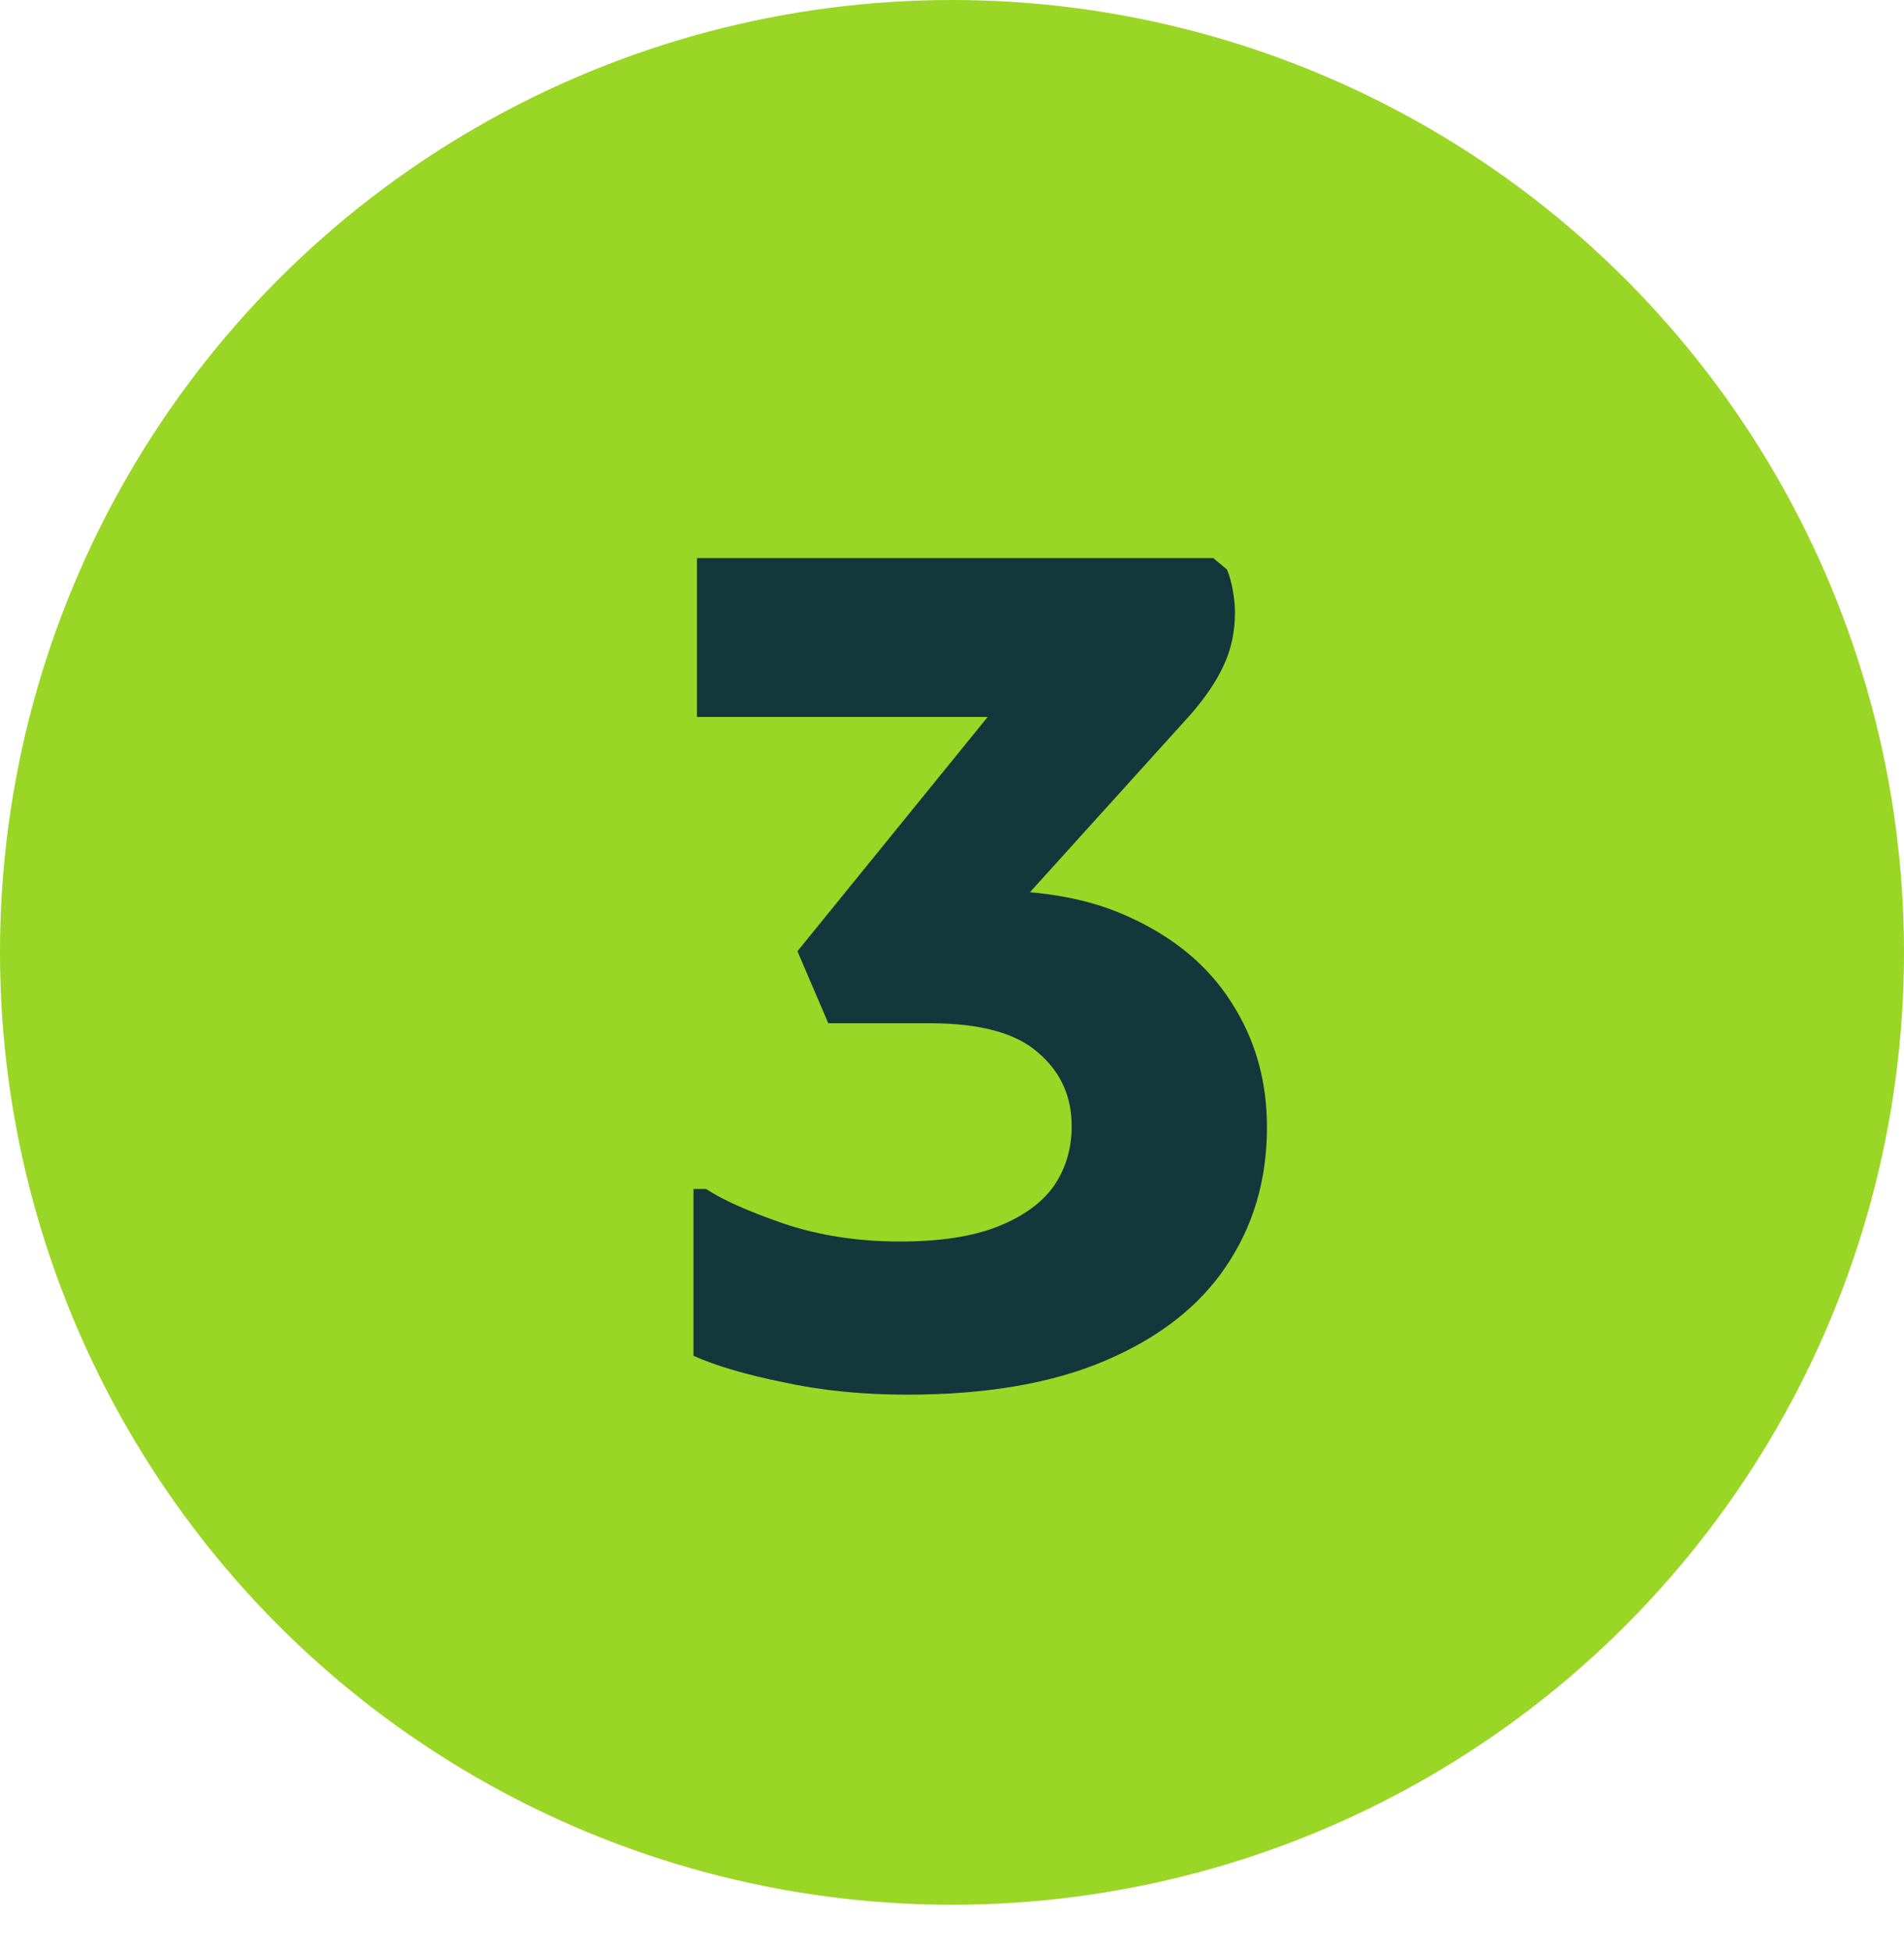
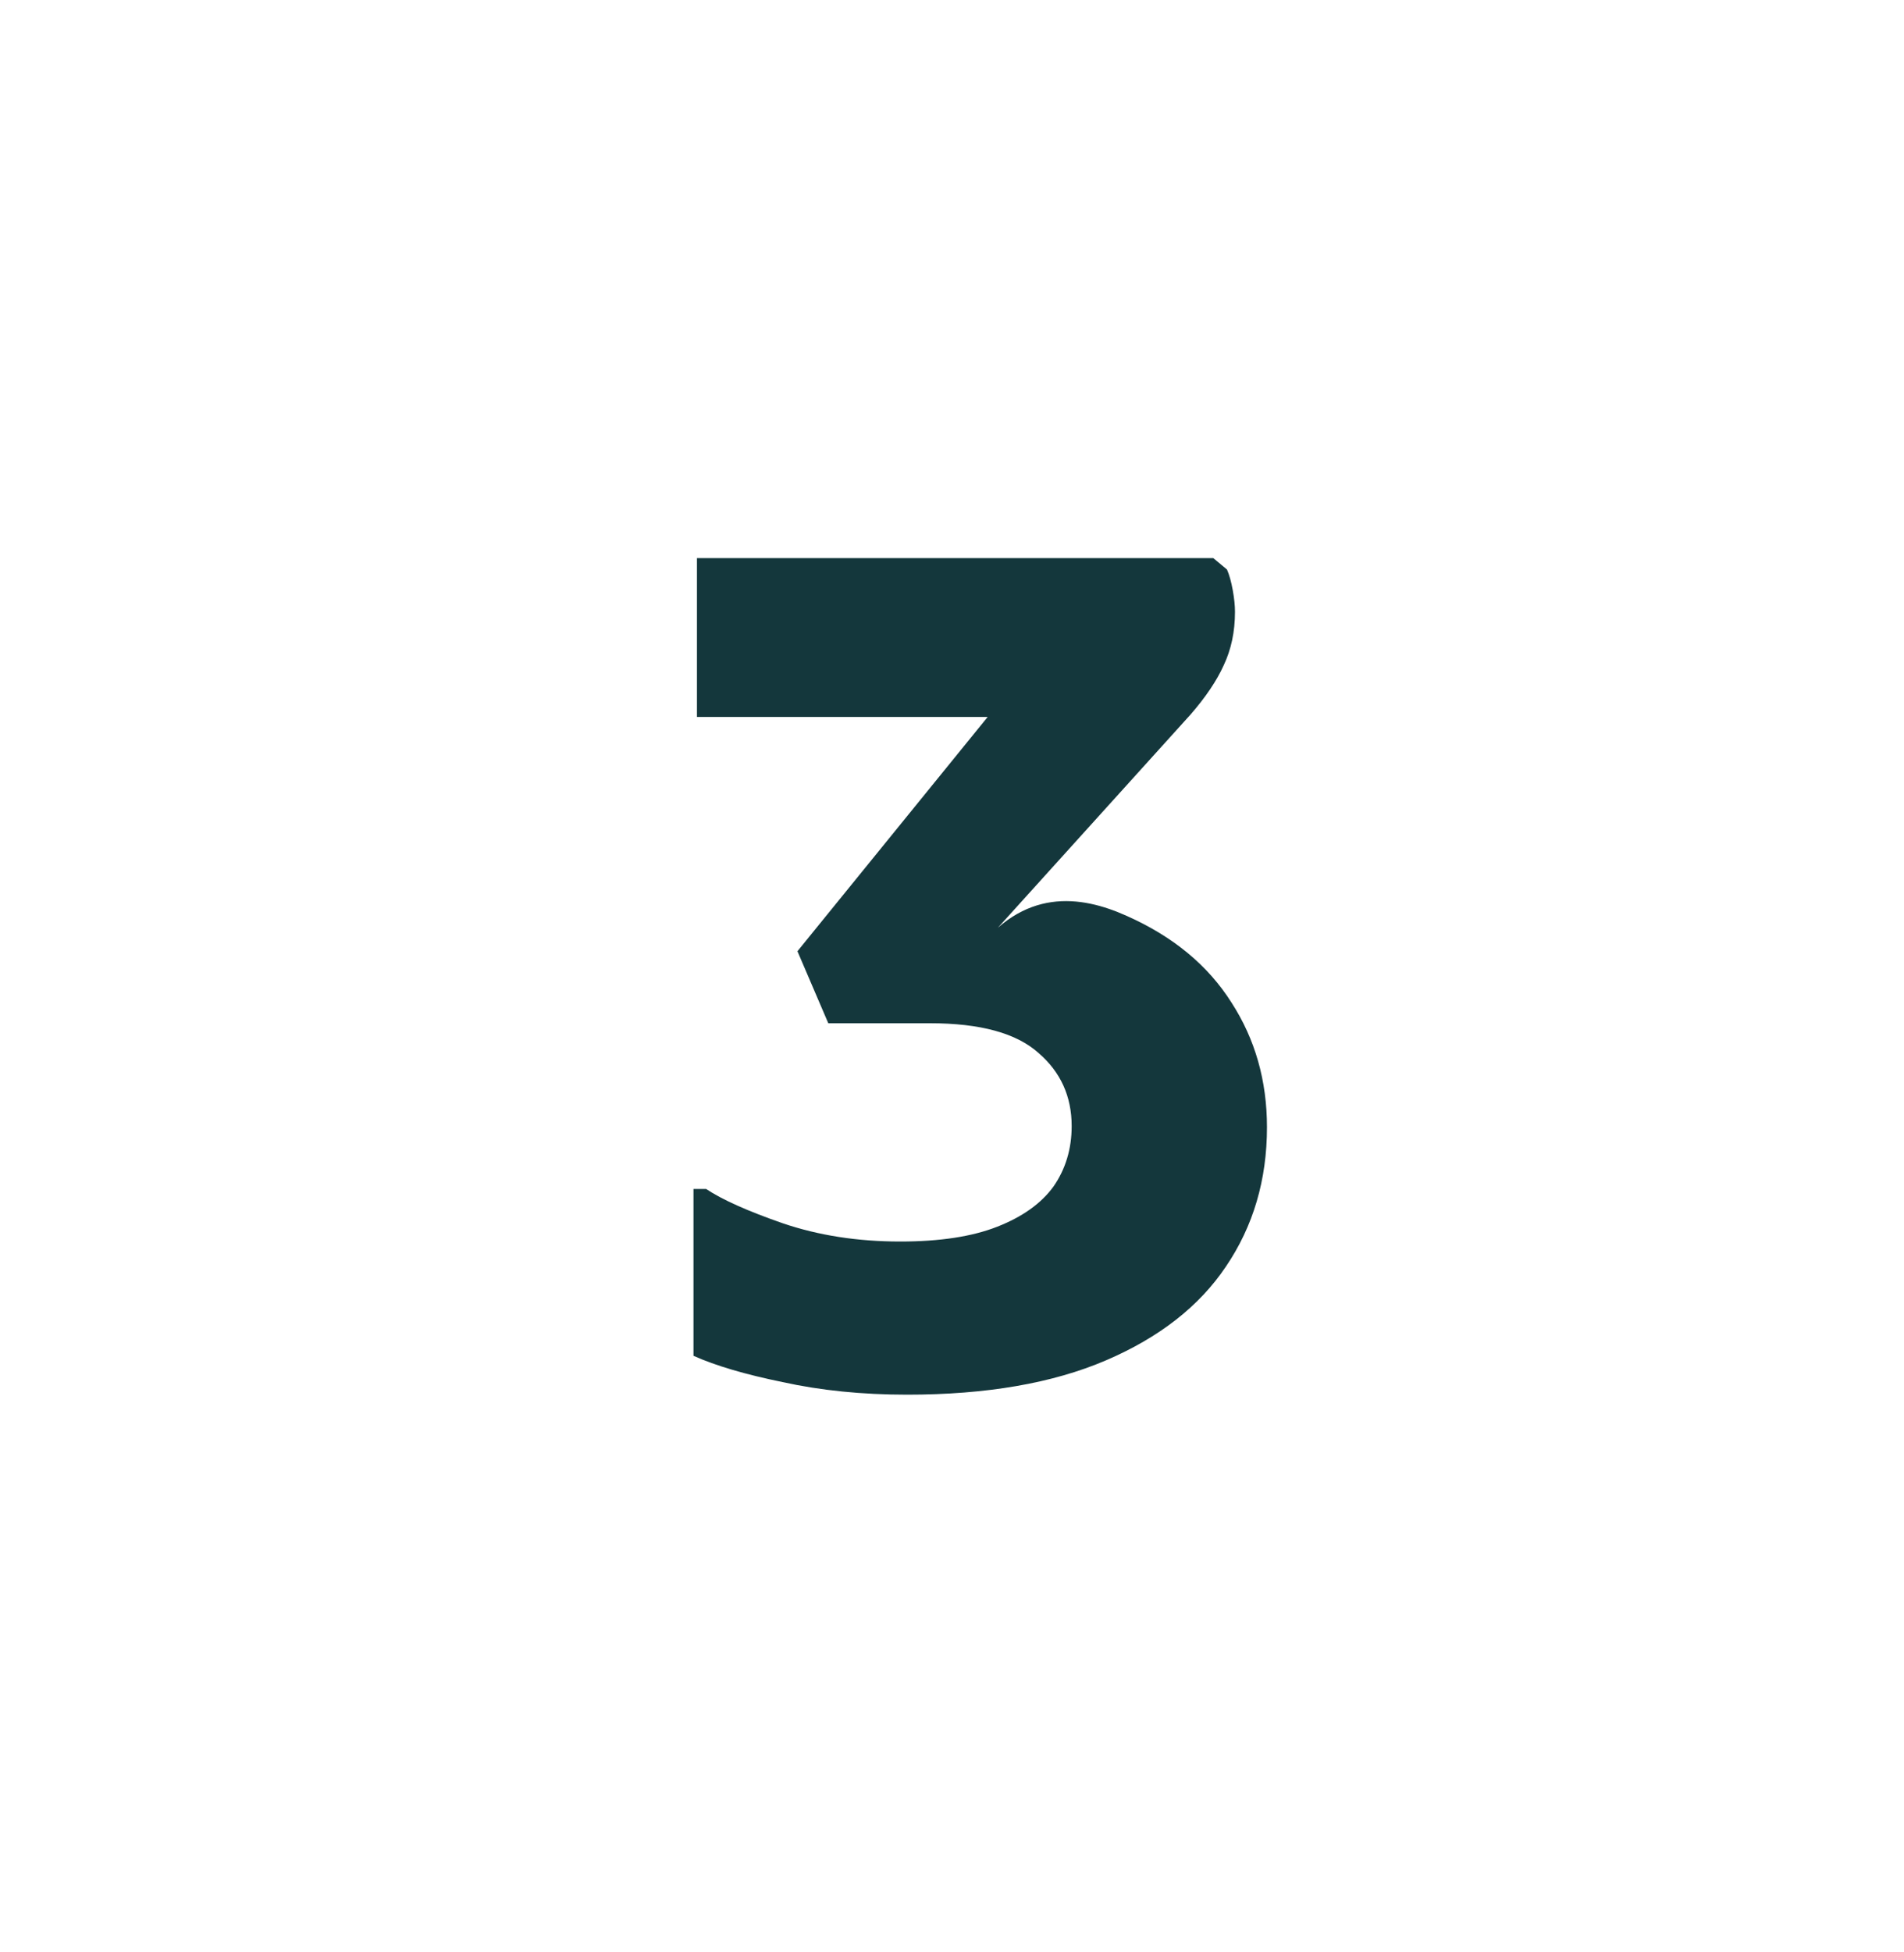
<svg xmlns="http://www.w3.org/2000/svg" width="40" height="41" viewBox="0 0 40 41" fill="none">
-   <circle cx="20" cy="20" r="20" fill="#9AD625" />
-   <path d="M19.058 29.288C18.113 29.288 17.241 29.2 16.442 29.024C15.658 28.864 15.034 28.68 14.569 28.472V24.968H14.834C15.169 25.192 15.706 25.432 16.442 25.688C17.194 25.944 18.017 26.072 18.913 26.072C19.745 26.072 20.425 25.968 20.953 25.76C21.482 25.552 21.873 25.272 22.13 24.92C22.386 24.552 22.514 24.128 22.514 23.648C22.514 23.024 22.282 22.512 21.817 22.112C21.354 21.696 20.593 21.488 19.538 21.488H17.401L16.753 19.976L21.841 13.712L22.489 15.056H14.642V11.72H25.489L25.777 11.96C25.826 12.072 25.866 12.216 25.898 12.392C25.93 12.568 25.945 12.72 25.945 12.848C25.945 13.264 25.866 13.64 25.706 13.976C25.561 14.296 25.329 14.64 25.009 15.008L20.474 20.024L20.041 18.728C21.497 18.632 22.706 18.8 23.666 19.232C24.642 19.664 25.378 20.272 25.873 21.056C26.369 21.824 26.617 22.696 26.617 23.672C26.617 24.776 26.329 25.752 25.753 26.6C25.194 27.432 24.354 28.088 23.233 28.568C22.113 29.048 20.721 29.288 19.058 29.288Z" fill="#14373C" />
+   <path d="M19.058 29.288C18.113 29.288 17.241 29.2 16.442 29.024C15.658 28.864 15.034 28.68 14.569 28.472V24.968H14.834C15.169 25.192 15.706 25.432 16.442 25.688C17.194 25.944 18.017 26.072 18.913 26.072C19.745 26.072 20.425 25.968 20.953 25.76C21.482 25.552 21.873 25.272 22.13 24.92C22.386 24.552 22.514 24.128 22.514 23.648C22.514 23.024 22.282 22.512 21.817 22.112C21.354 21.696 20.593 21.488 19.538 21.488H17.401L16.753 19.976L21.841 13.712L22.489 15.056H14.642V11.72H25.489L25.777 11.96C25.826 12.072 25.866 12.216 25.898 12.392C25.93 12.568 25.945 12.72 25.945 12.848C25.945 13.264 25.866 13.64 25.706 13.976C25.561 14.296 25.329 14.64 25.009 15.008L20.474 20.024C21.497 18.632 22.706 18.8 23.666 19.232C24.642 19.664 25.378 20.272 25.873 21.056C26.369 21.824 26.617 22.696 26.617 23.672C26.617 24.776 26.329 25.752 25.753 26.6C25.194 27.432 24.354 28.088 23.233 28.568C22.113 29.048 20.721 29.288 19.058 29.288Z" fill="#14373C" />
</svg>